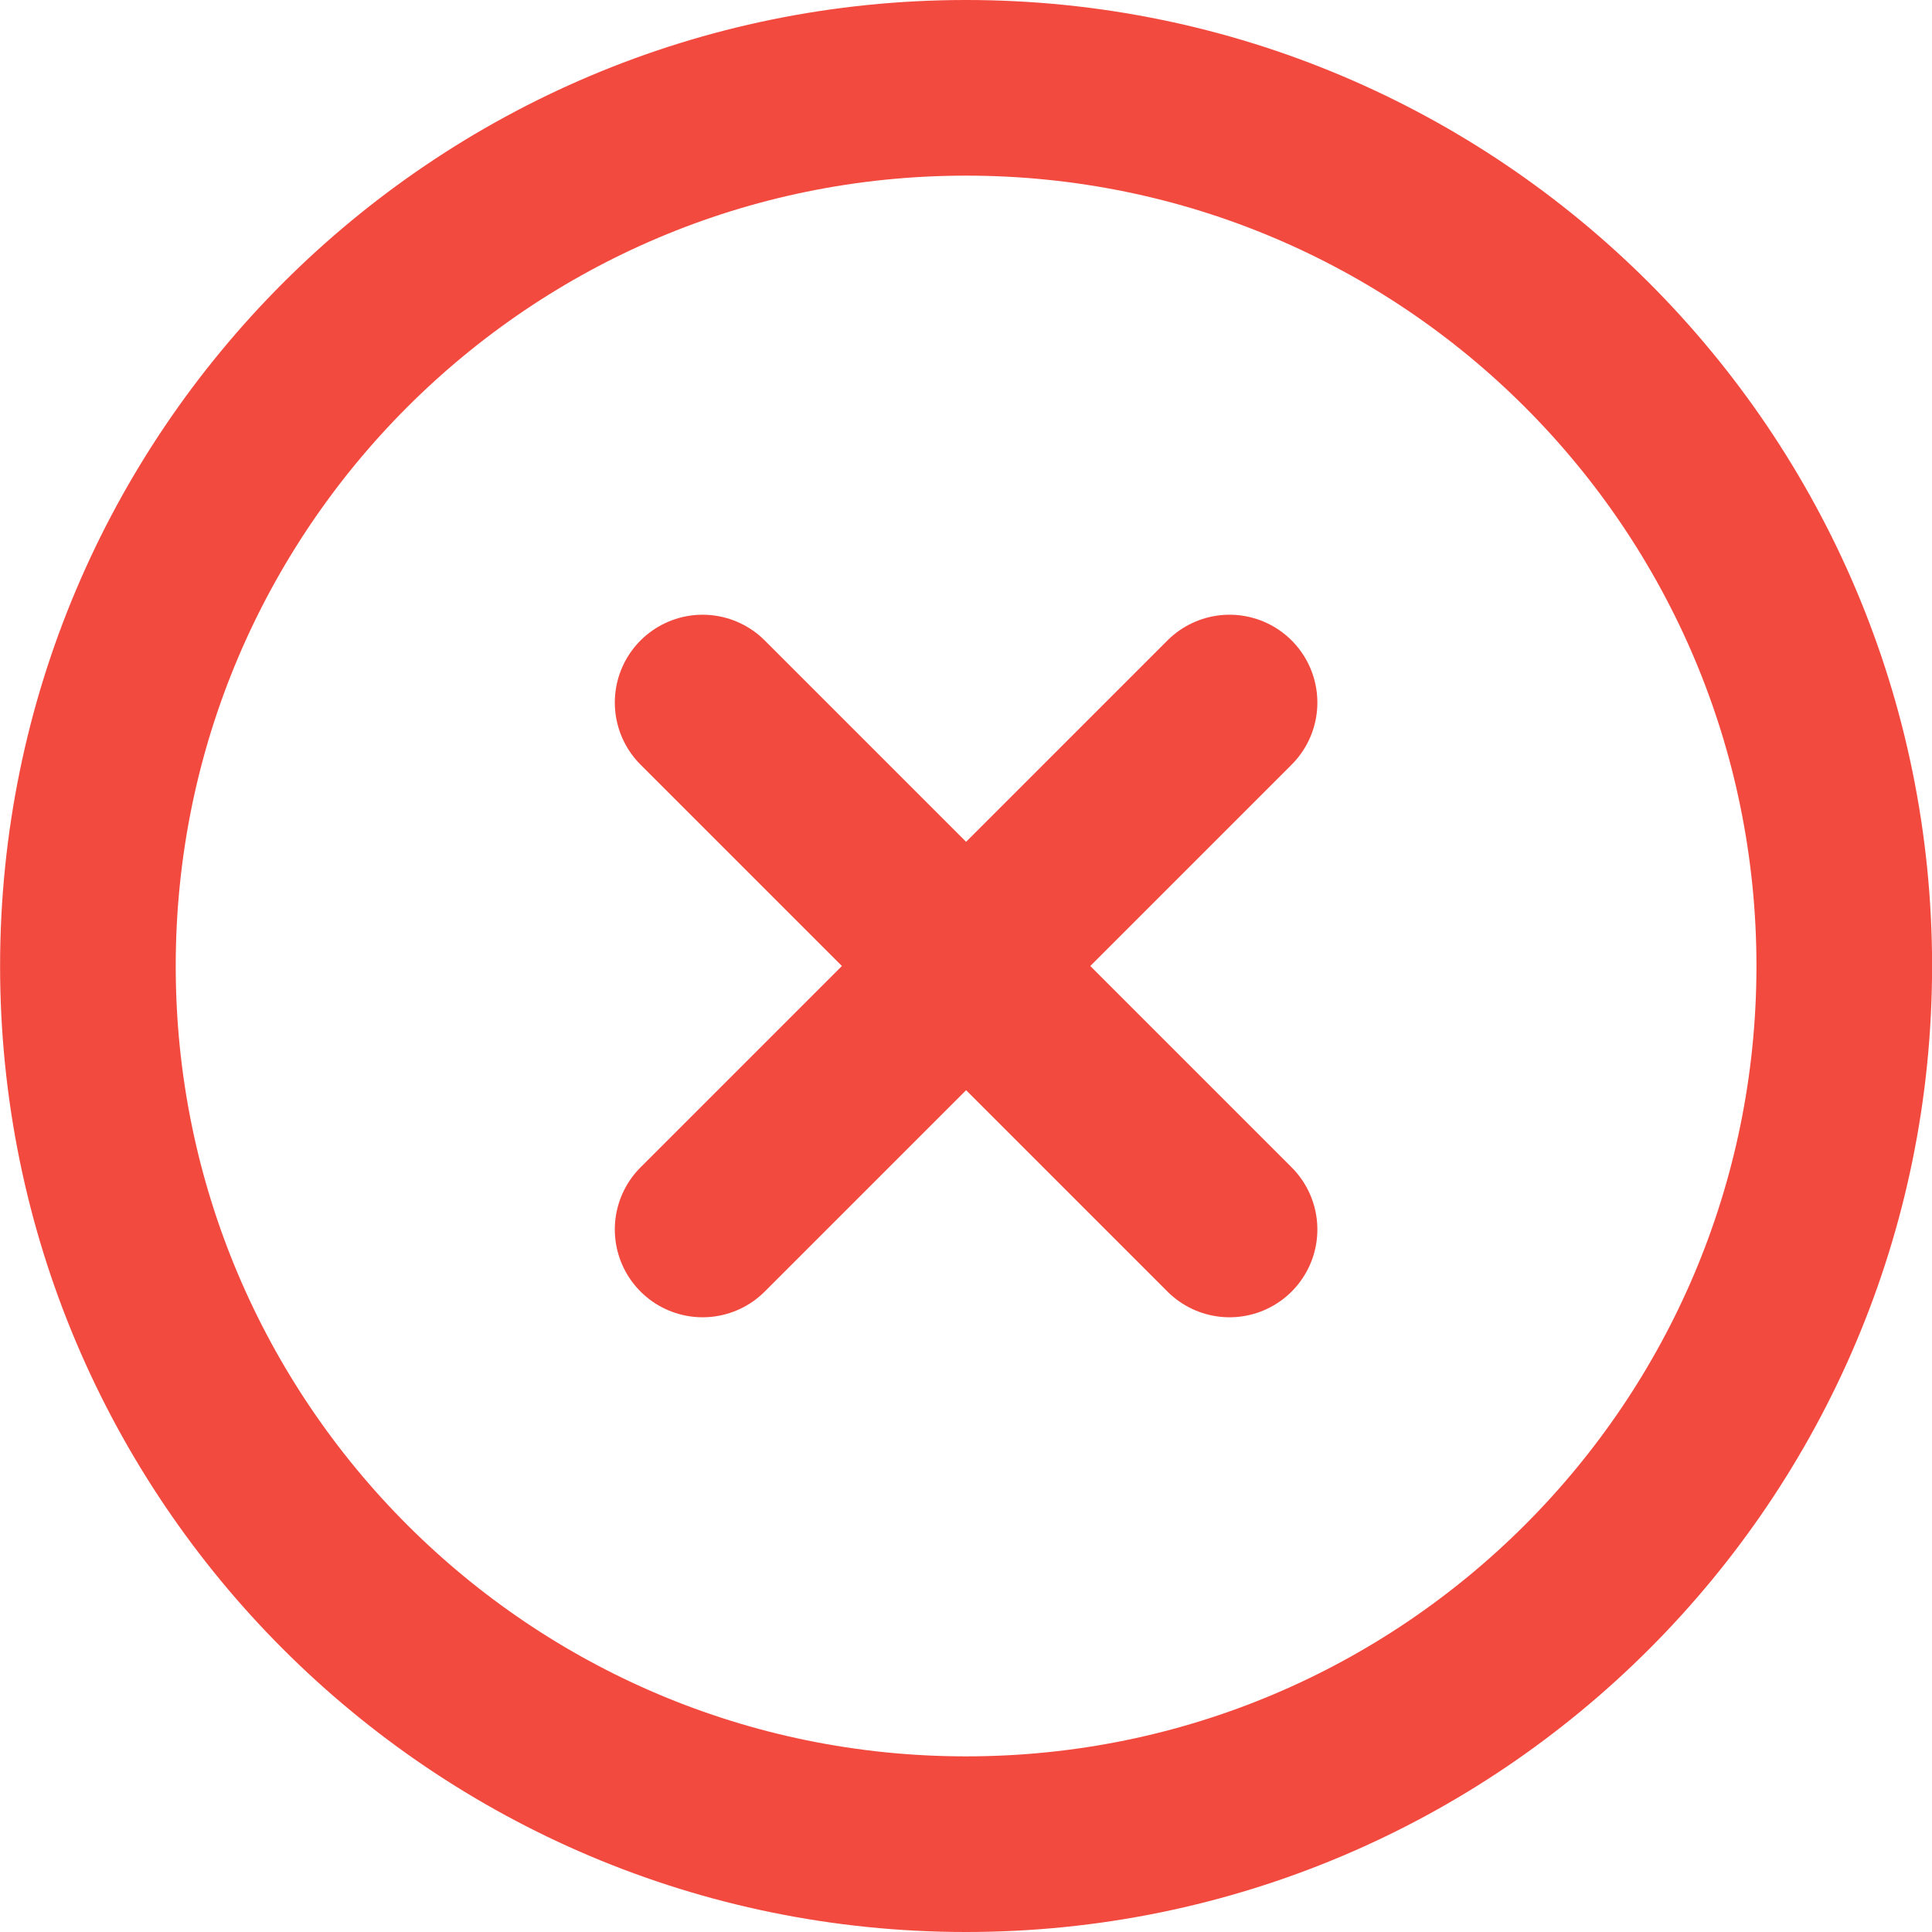
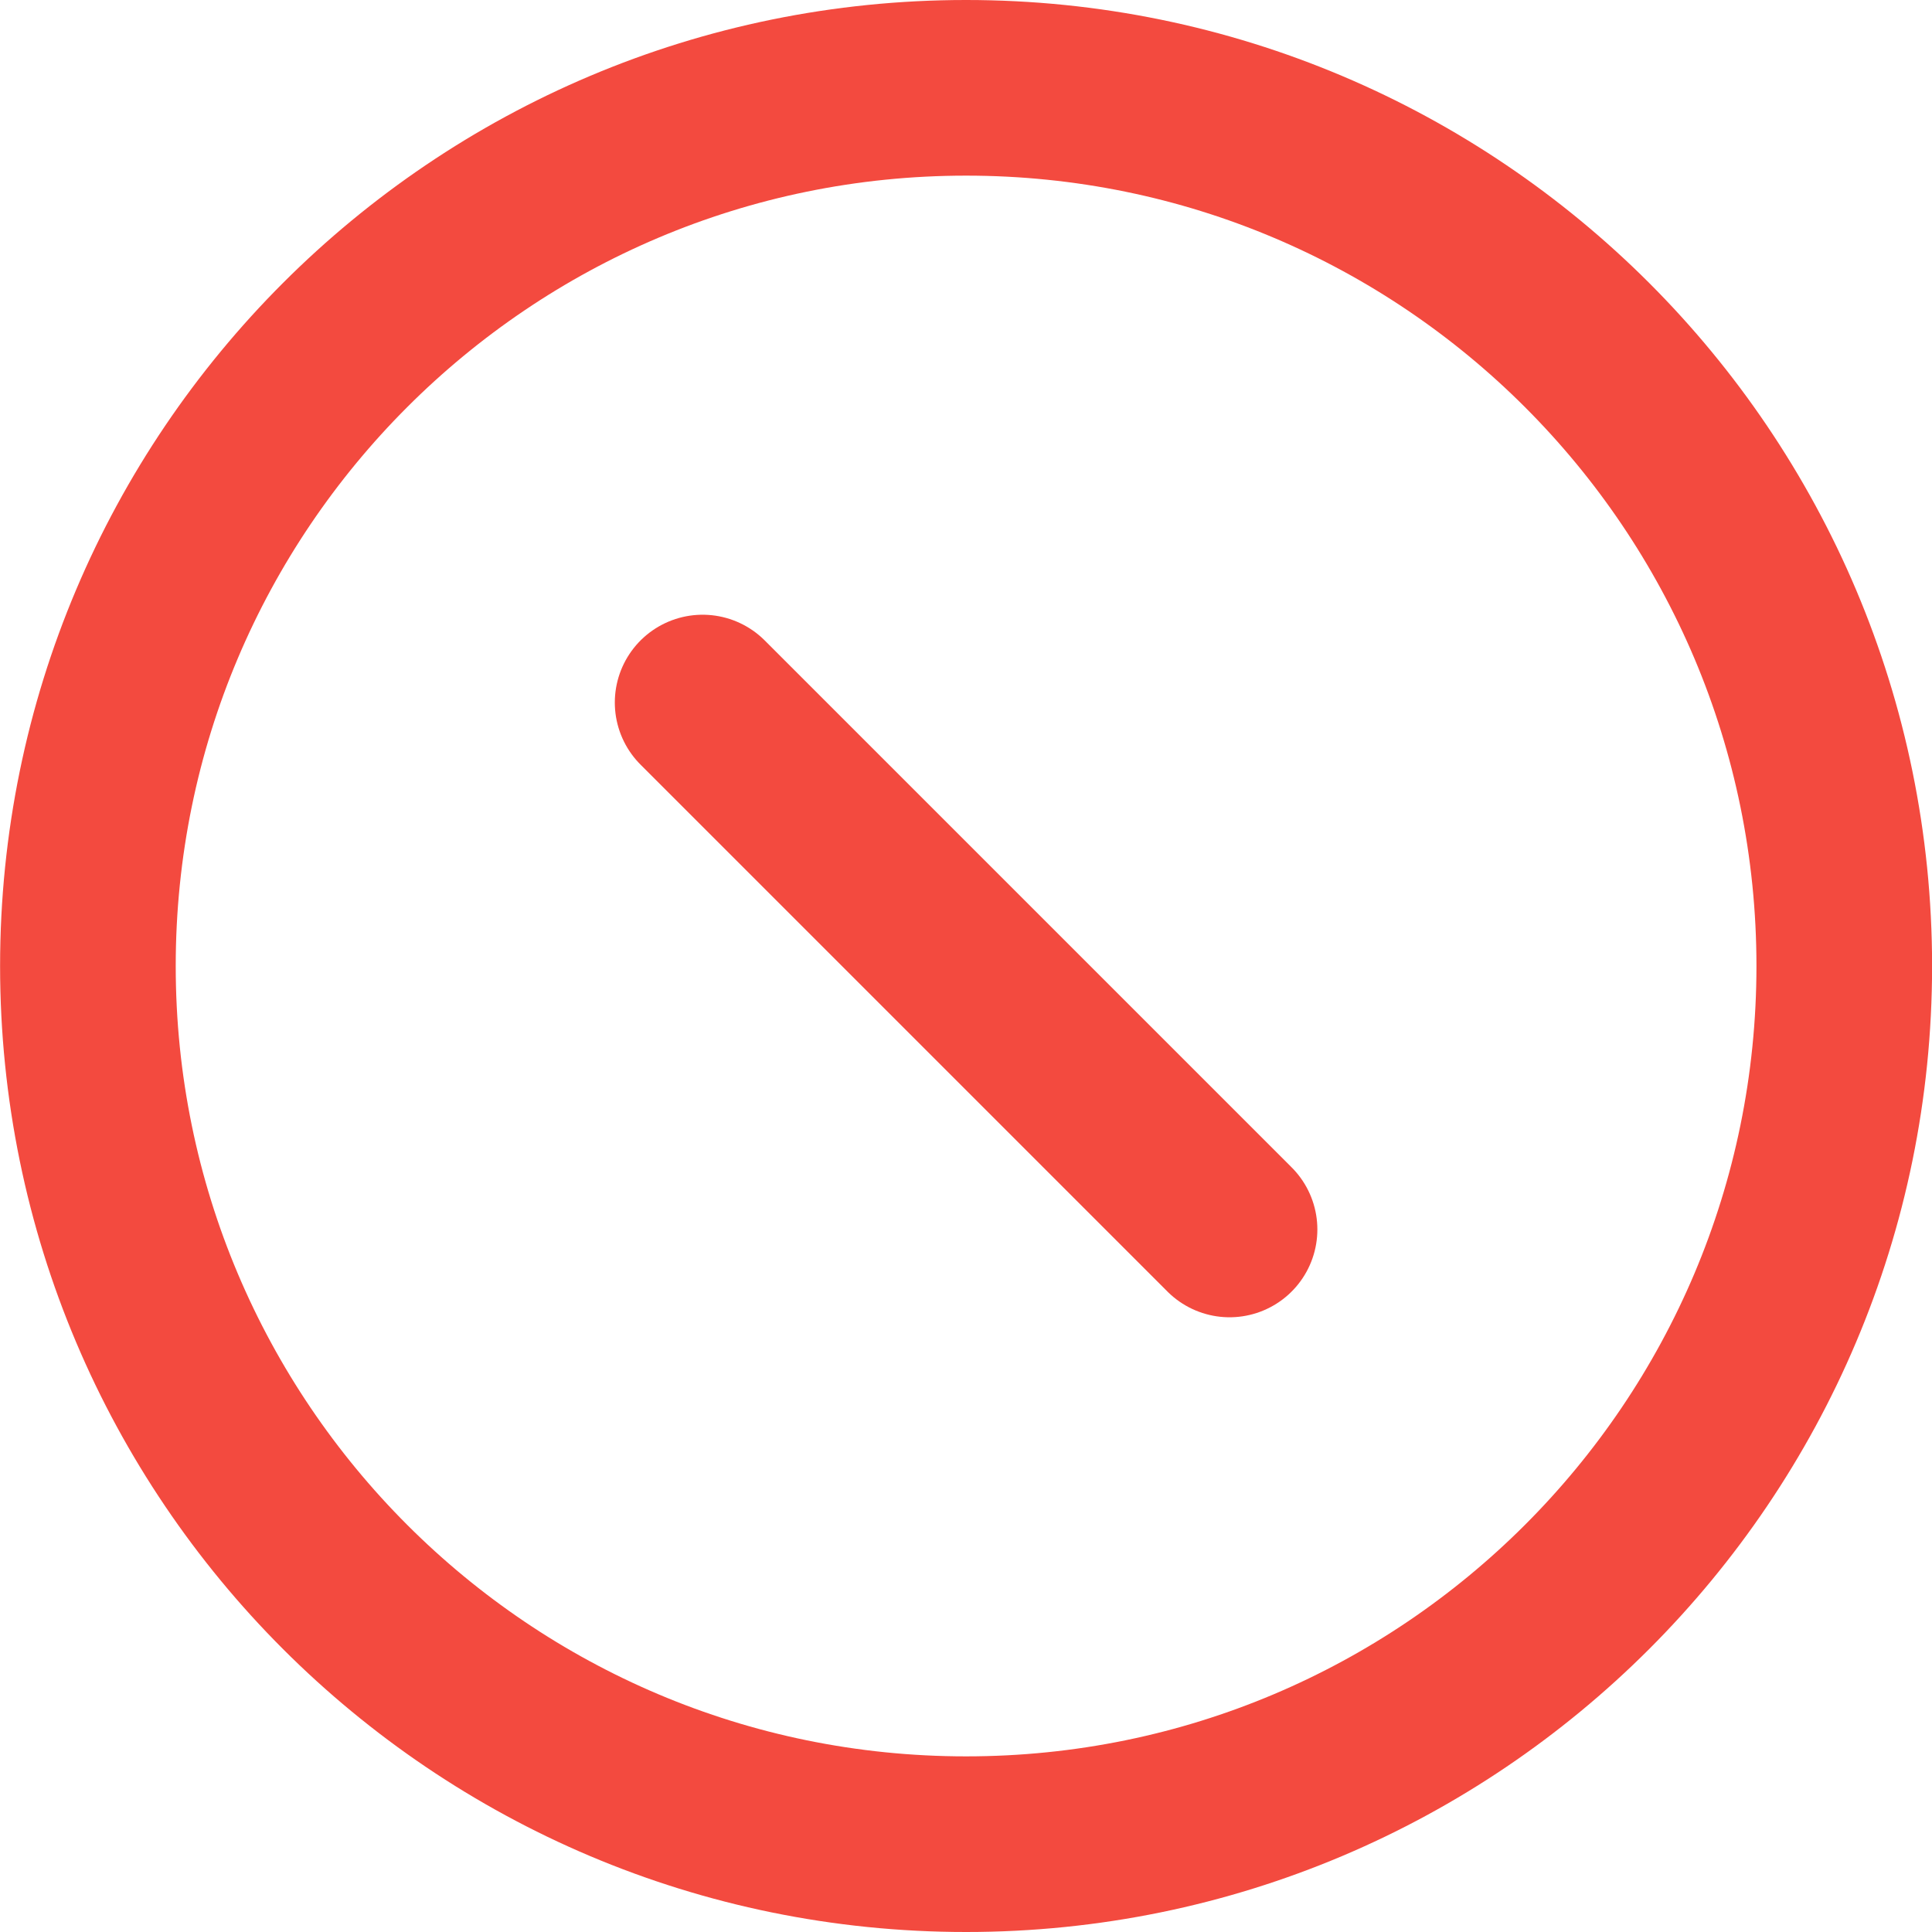
<svg xmlns="http://www.w3.org/2000/svg" width="22" height="22" viewBox="0 0 22 22" fill="none">
  <path d="M11.001 21C16.524 21 21.001 16.523 21.001 11C21.001 5.477 16.524 1 11.001 1C5.478 1 1.001 5.477 1.001 11C1.001 16.523 5.478 21 11.001 21Z" stroke="#F34A3F" stroke-width="2" stroke-linecap="round" stroke-linejoin="round" />
-   <path d="M14.001 8L8.001 14" stroke="#F34A3F" stroke-width="2" stroke-linecap="round" stroke-linejoin="round" />
  <path d="M8.001 8L14.001 14" stroke="#F34A3F" stroke-width="2" stroke-linecap="round" stroke-linejoin="round" />
</svg>